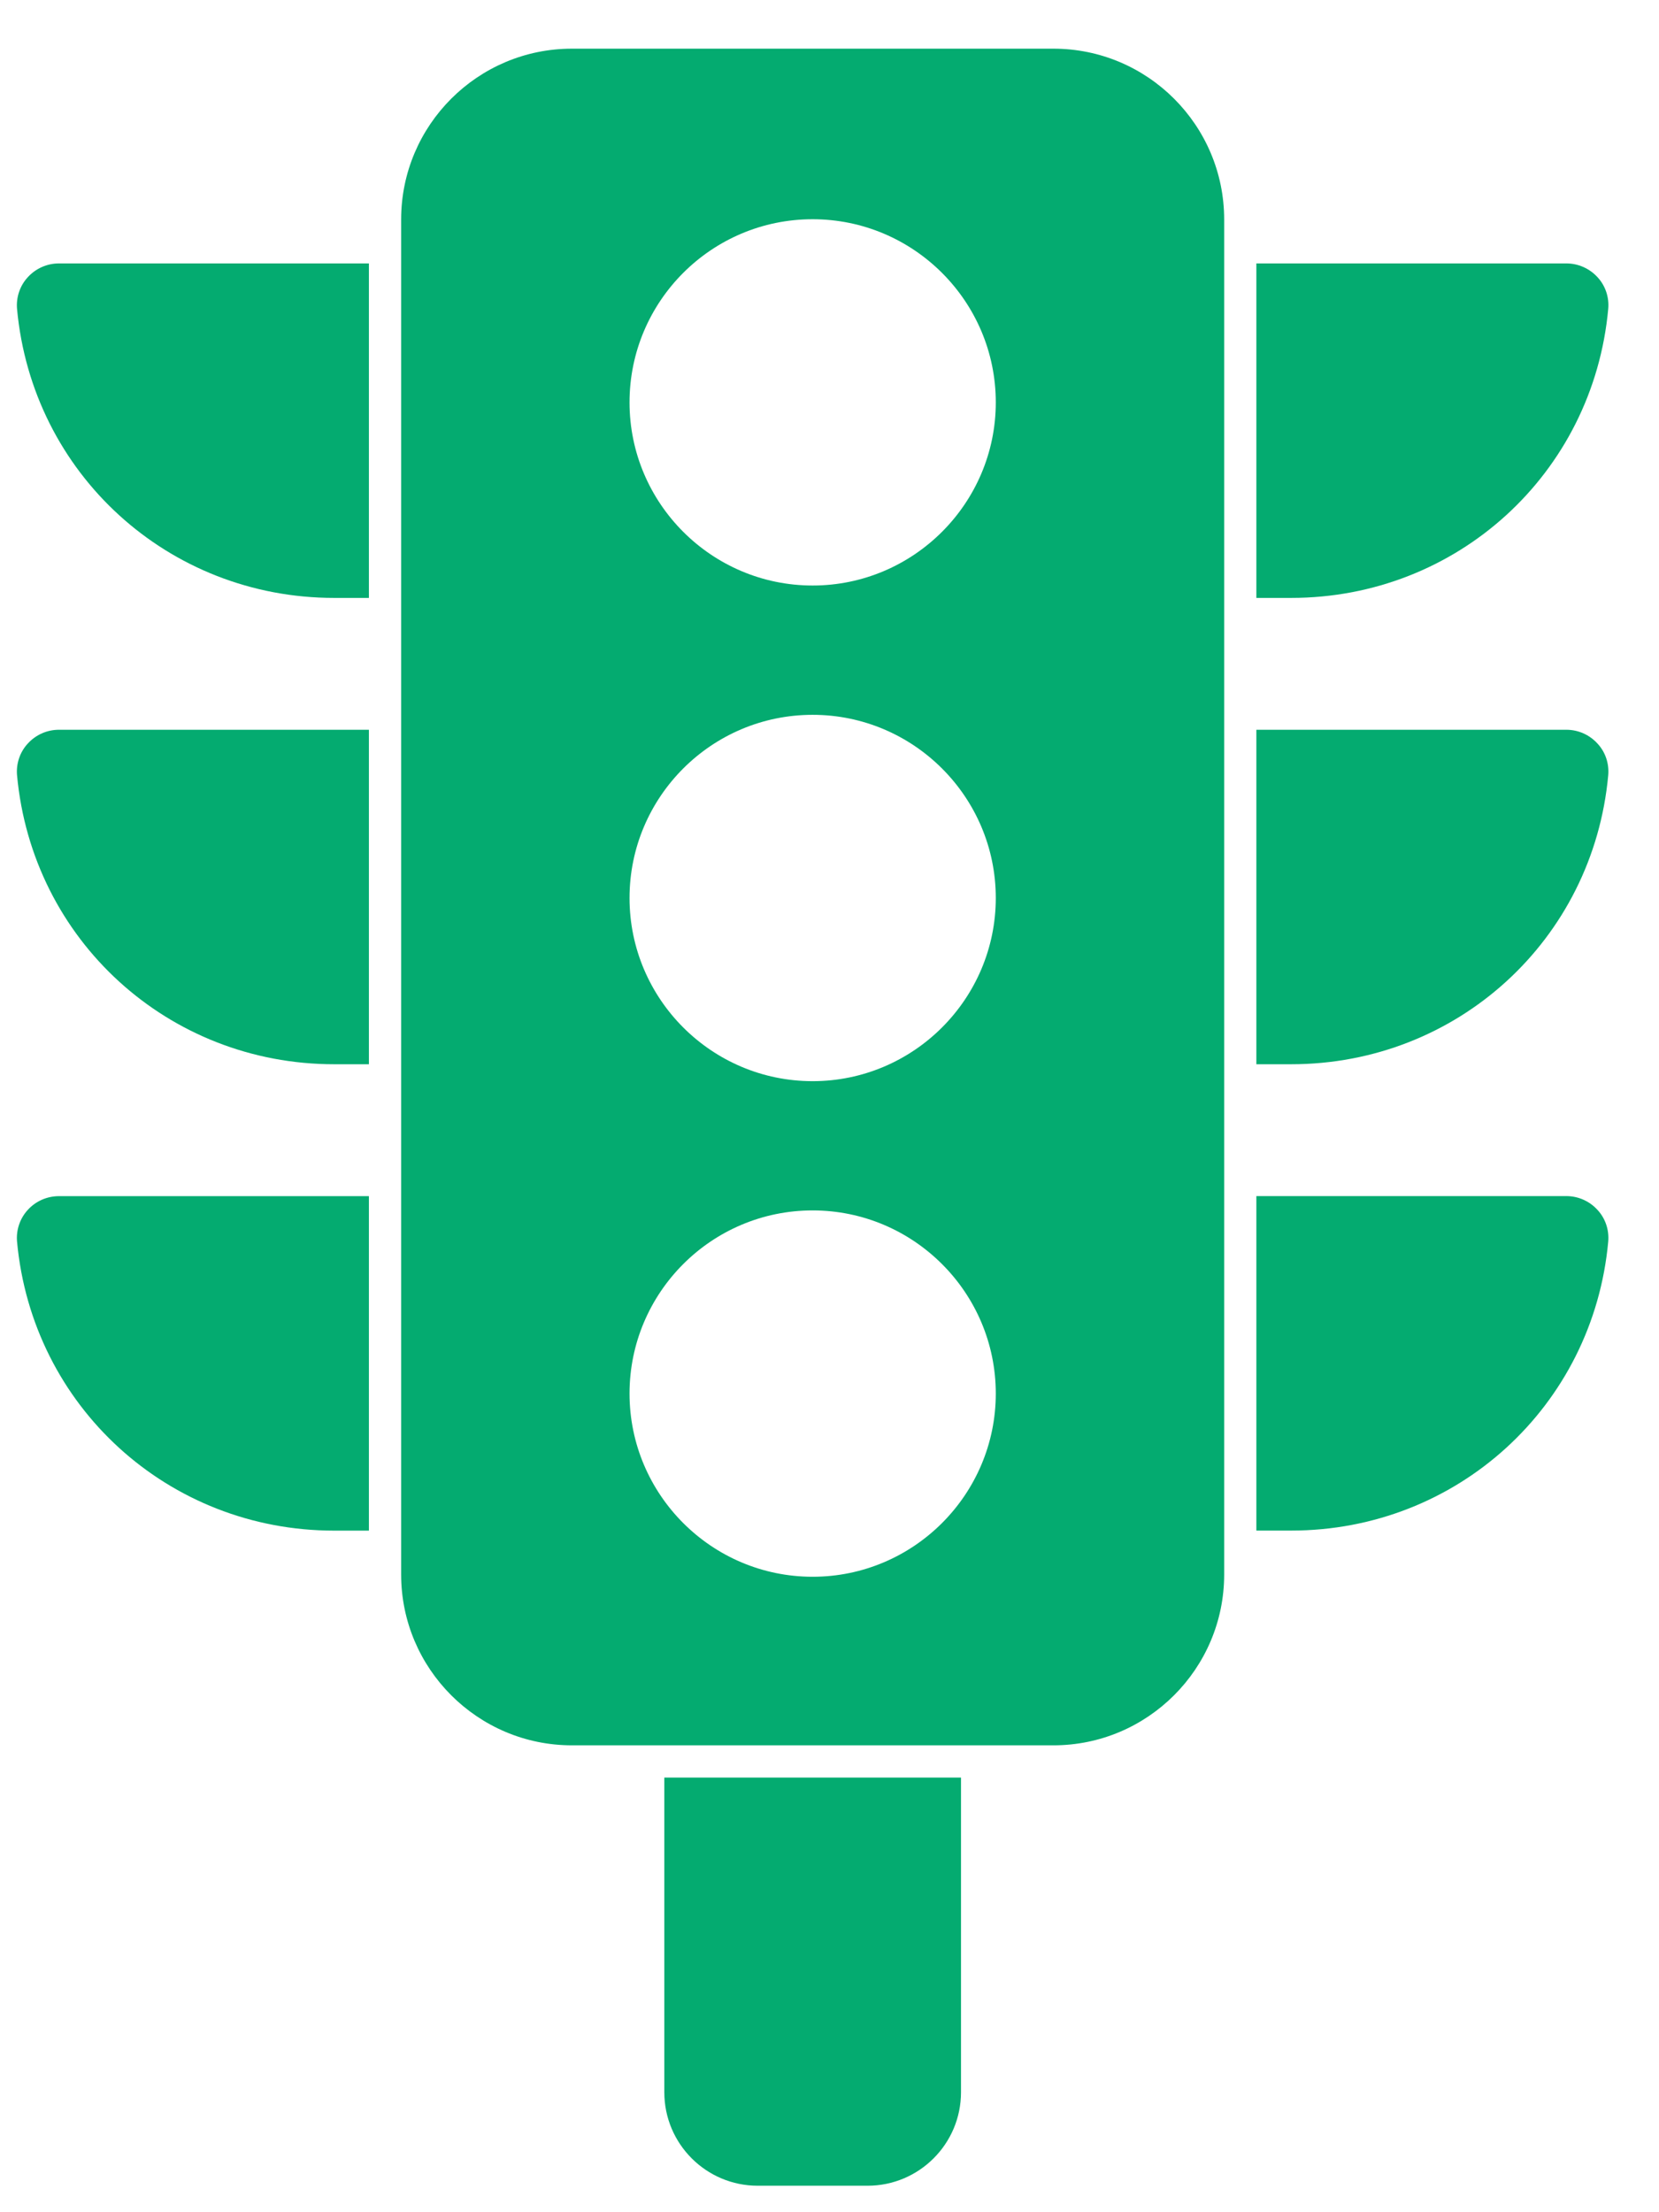
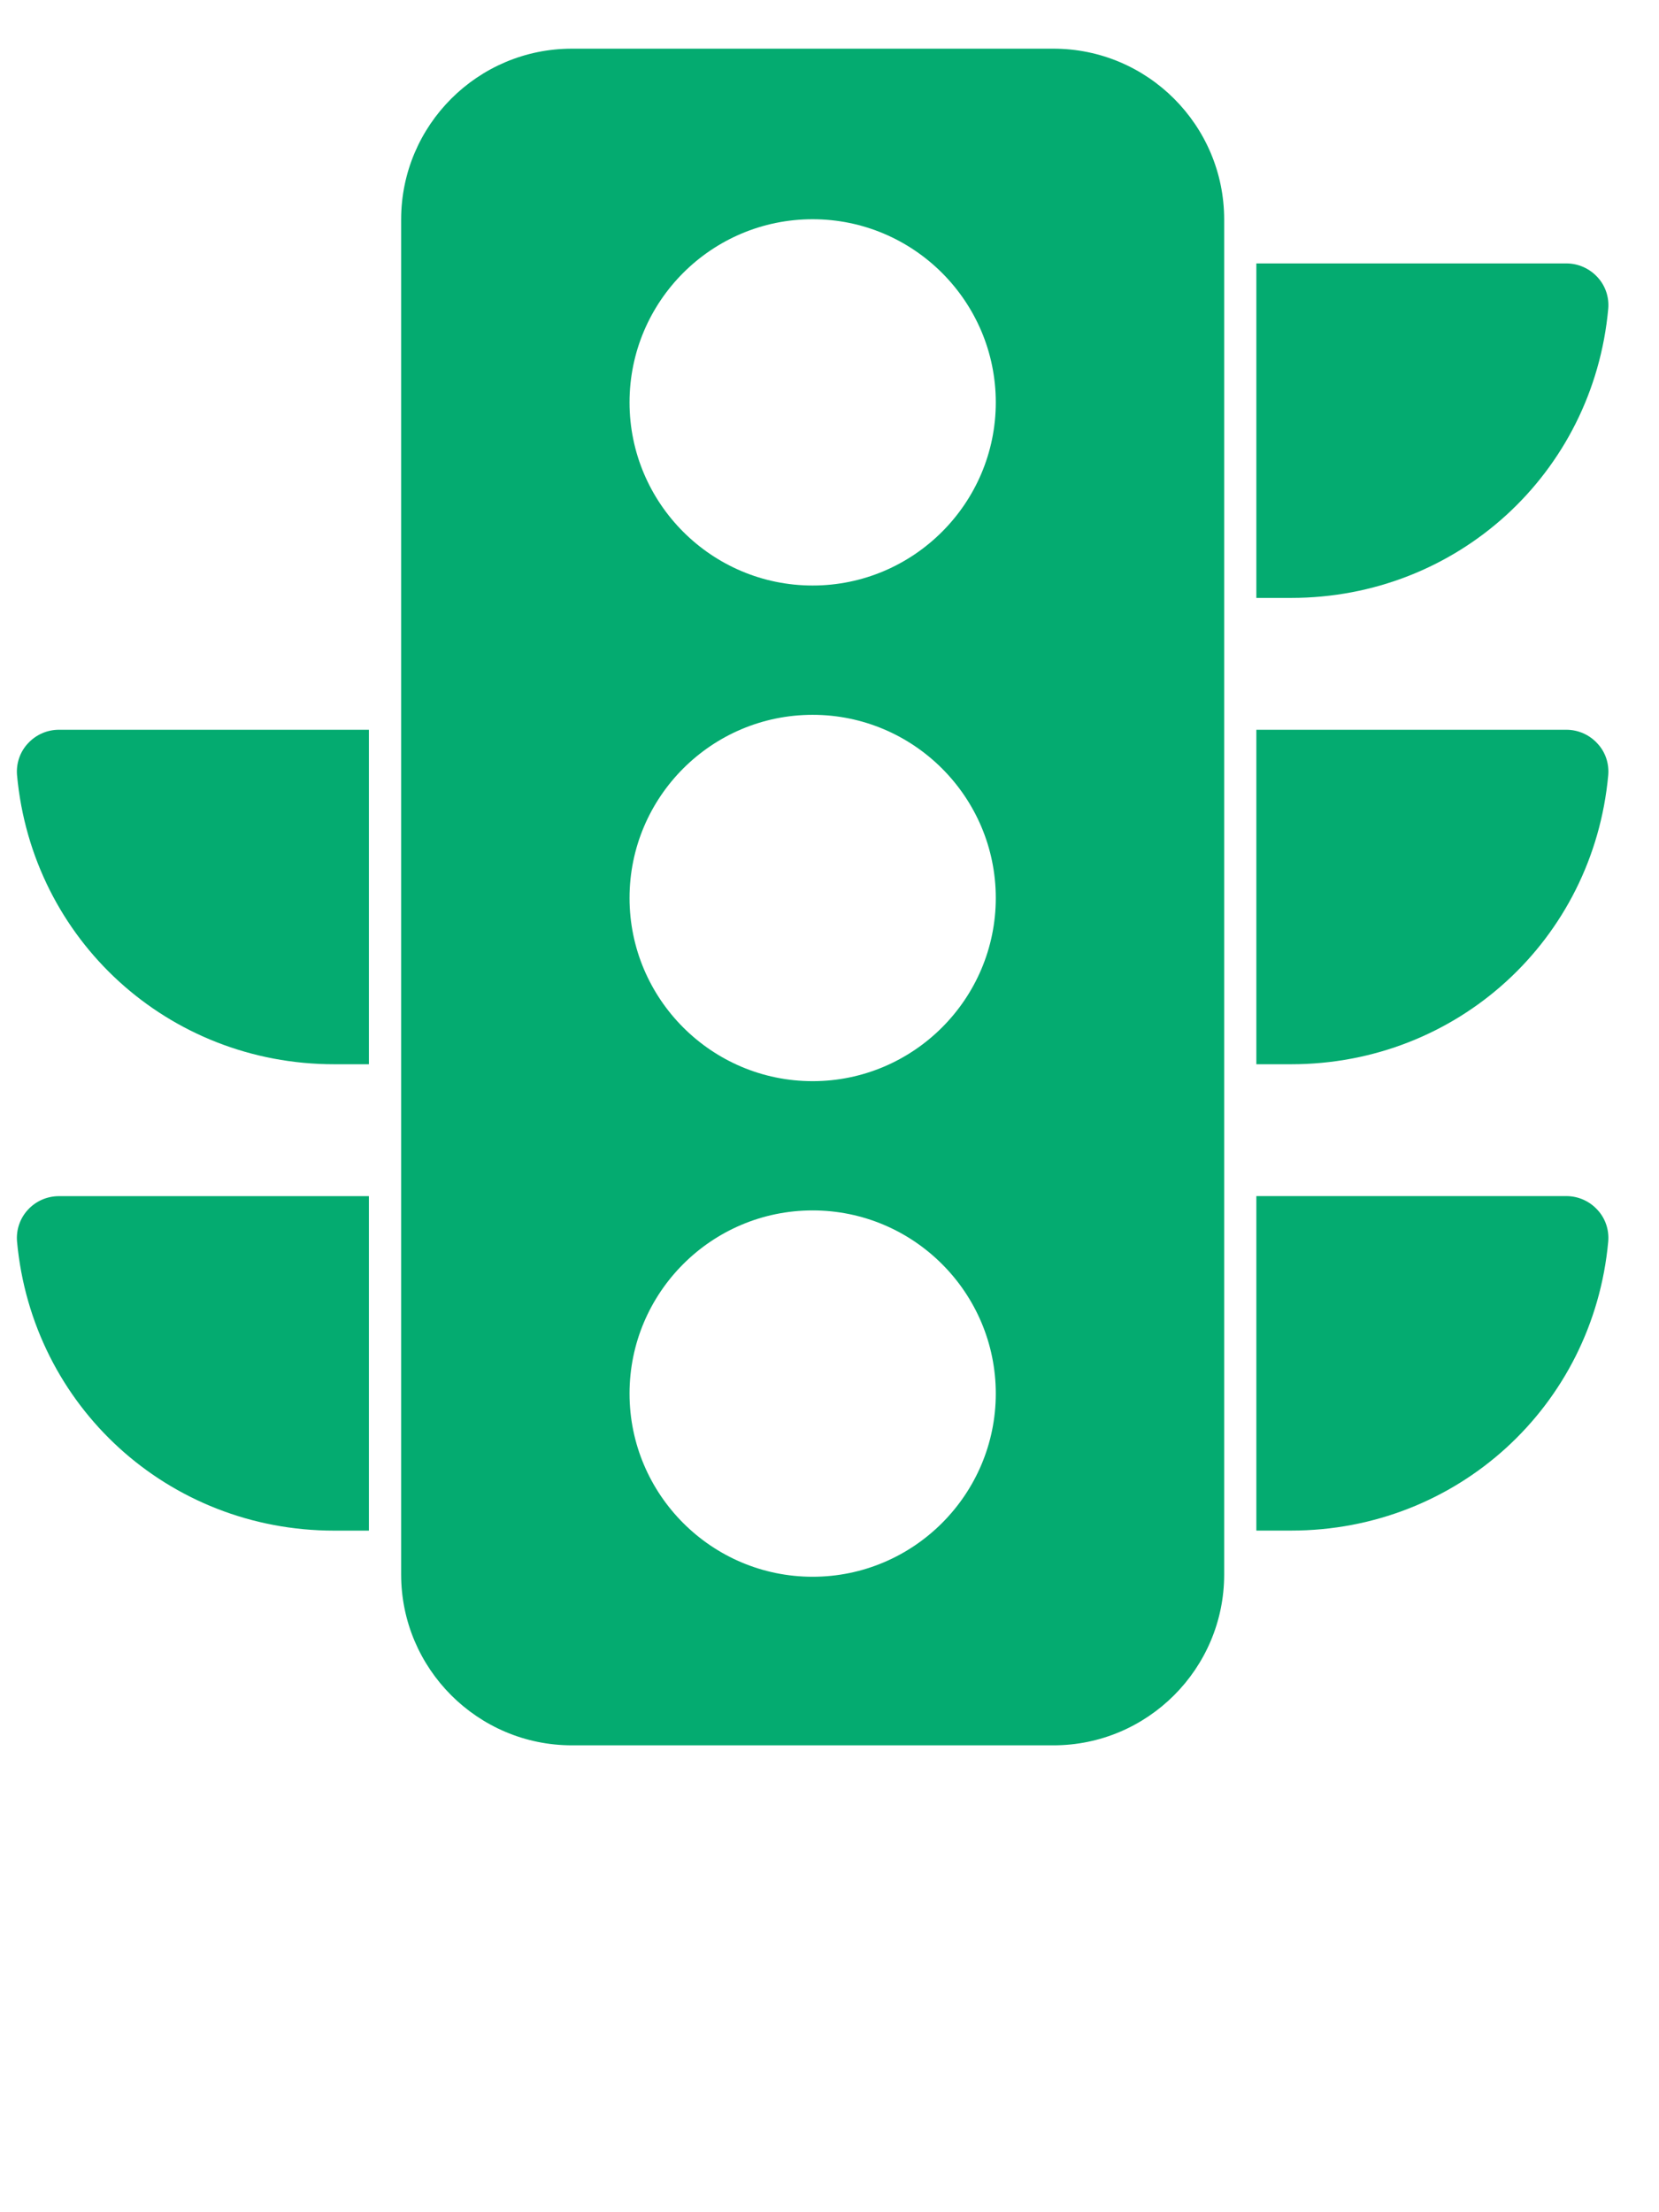
<svg xmlns="http://www.w3.org/2000/svg" width="30" height="40" viewBox="0 0 30 40" fill="none">
-   <path d="M12.013 37.831C12.013 38.764 12.77 39.521 13.702 39.521H15.688C16.62 39.521 17.378 38.764 17.378 37.831V32.141H12.013V37.831L12.013 37.831Z" fill="#04AB70" />
  <path d="M19.049 0.88H10.342C8.638 0.88 7.254 2.265 7.254 3.968V28.47C7.254 30.172 8.638 31.558 10.342 31.558H19.049C20.753 31.558 22.137 30.171 22.137 28.47V3.969C22.137 2.265 20.753 0.88 19.049 0.88V0.88ZM14.695 28.51C12.868 28.51 11.384 27.023 11.384 25.198C11.384 23.371 12.868 21.886 14.695 21.886C16.52 21.886 18.007 23.371 18.007 25.198C18.007 27.023 16.52 28.51 14.695 28.51ZM14.695 19.549C12.868 19.549 11.384 18.062 11.384 16.237C11.384 14.41 12.868 12.925 14.695 12.925C16.52 12.925 18.007 14.41 18.007 16.237C18.007 18.062 16.52 19.549 14.695 19.549ZM14.695 10.587C12.868 10.587 11.384 9.1 11.384 7.276C11.384 5.448 12.868 3.964 14.695 3.964C16.52 3.964 18.007 5.449 18.007 7.276C18.007 9.1 16.52 10.587 14.695 10.587Z" fill="#04AB70" />
  <path d="M28.325 21.627H22.719V27.675H23.349C26.346 27.675 28.809 25.428 29.082 22.448C29.1 22.24 29.031 22.03 28.888 21.877C28.744 21.718 28.539 21.627 28.325 21.627Z" fill="#04AB70" />
  <path d="M29.082 5.584C29.101 5.376 29.031 5.166 28.889 5.013C28.744 4.854 28.539 4.763 28.325 4.763H22.719V10.811H23.349C26.346 10.811 28.809 8.564 29.082 5.584Z" fill="#04AB70" />
  <path d="M28.325 13.195H22.719V19.243H23.349C26.346 19.243 28.809 16.997 29.082 14.016C29.1 13.806 29.031 13.598 28.888 13.445C28.744 13.286 28.539 13.195 28.325 13.195Z" fill="#04AB70" />
-   <path d="M0.502 5.013C0.36 5.166 0.29 5.376 0.308 5.584C0.581 8.562 3.044 10.811 6.042 10.811H6.671V4.763H1.066C0.851 4.763 0.646 4.854 0.502 5.013Z" fill="#04AB70" />
  <path d="M0.502 13.445C0.36 13.598 0.29 13.808 0.308 14.016C0.581 16.997 3.044 19.243 6.042 19.243H6.671V13.195H1.066C0.851 13.195 0.646 13.286 0.502 13.445Z" fill="#04AB70" />
  <path d="M0.502 21.877C0.36 22.031 0.29 22.241 0.308 22.448C0.581 25.427 3.044 27.676 6.042 27.676H6.671V21.628H1.066C0.851 21.628 0.646 21.718 0.502 21.877Z" fill="#04AB70" />
</svg>